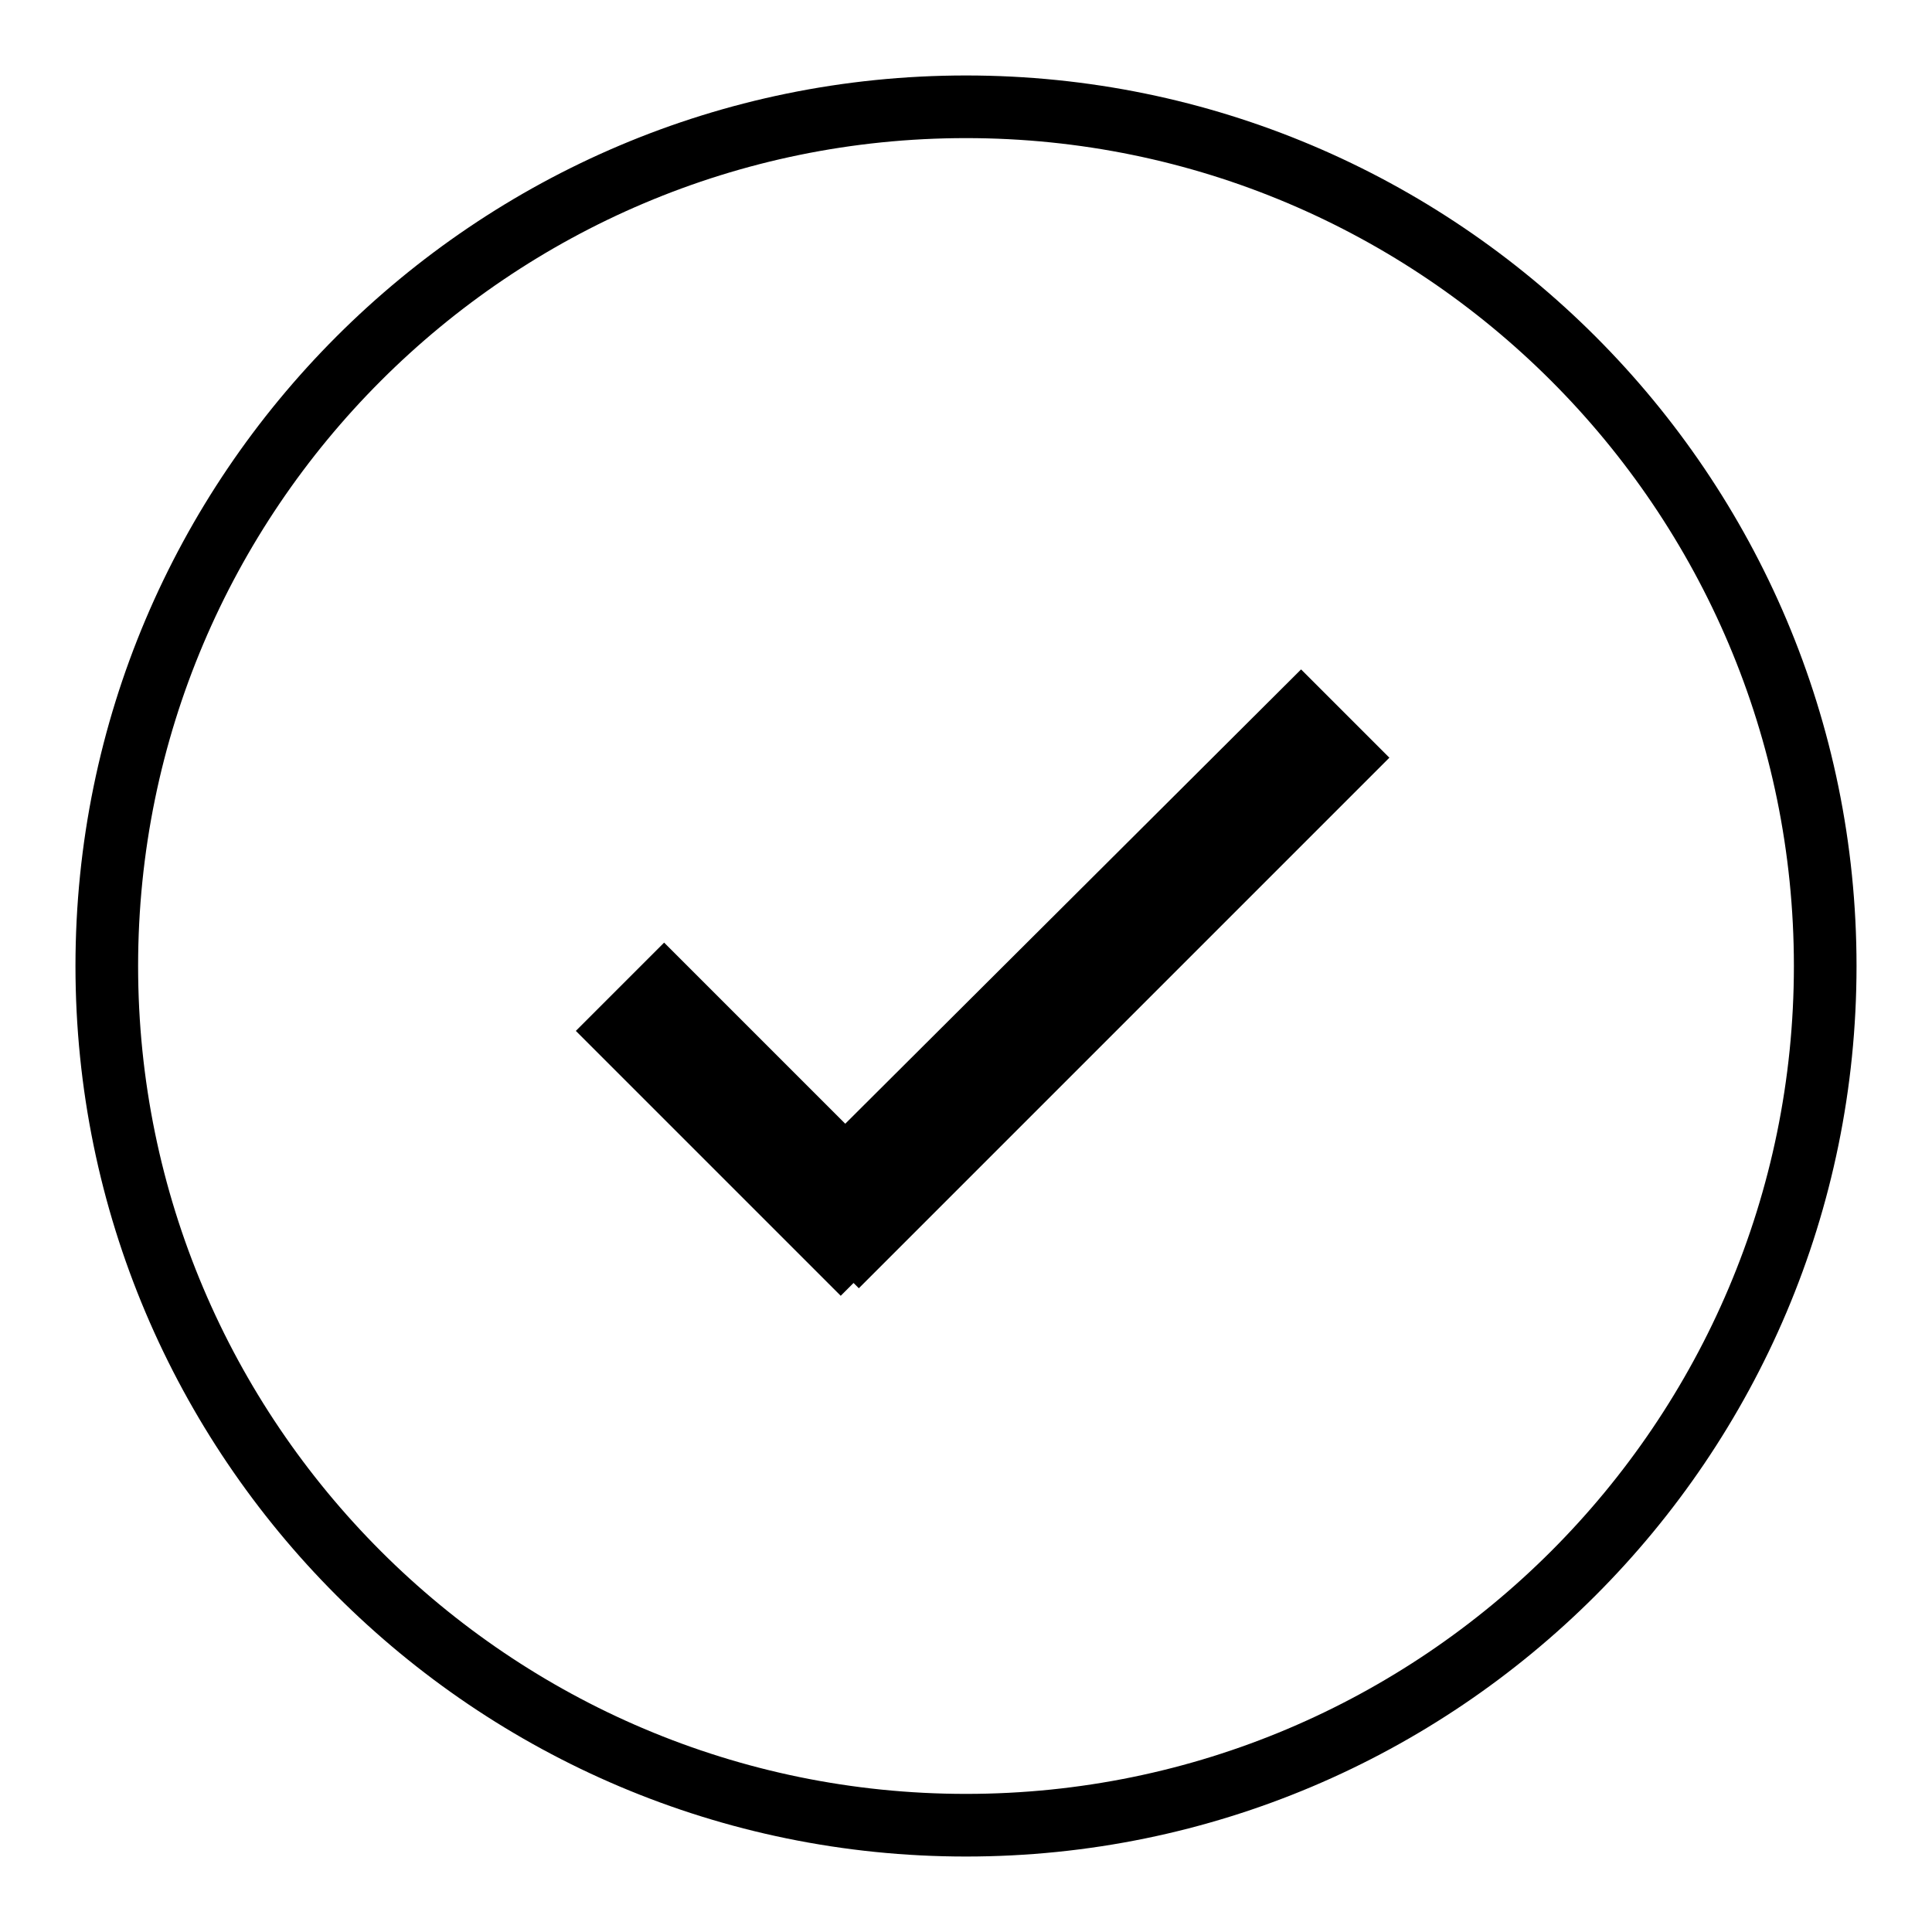
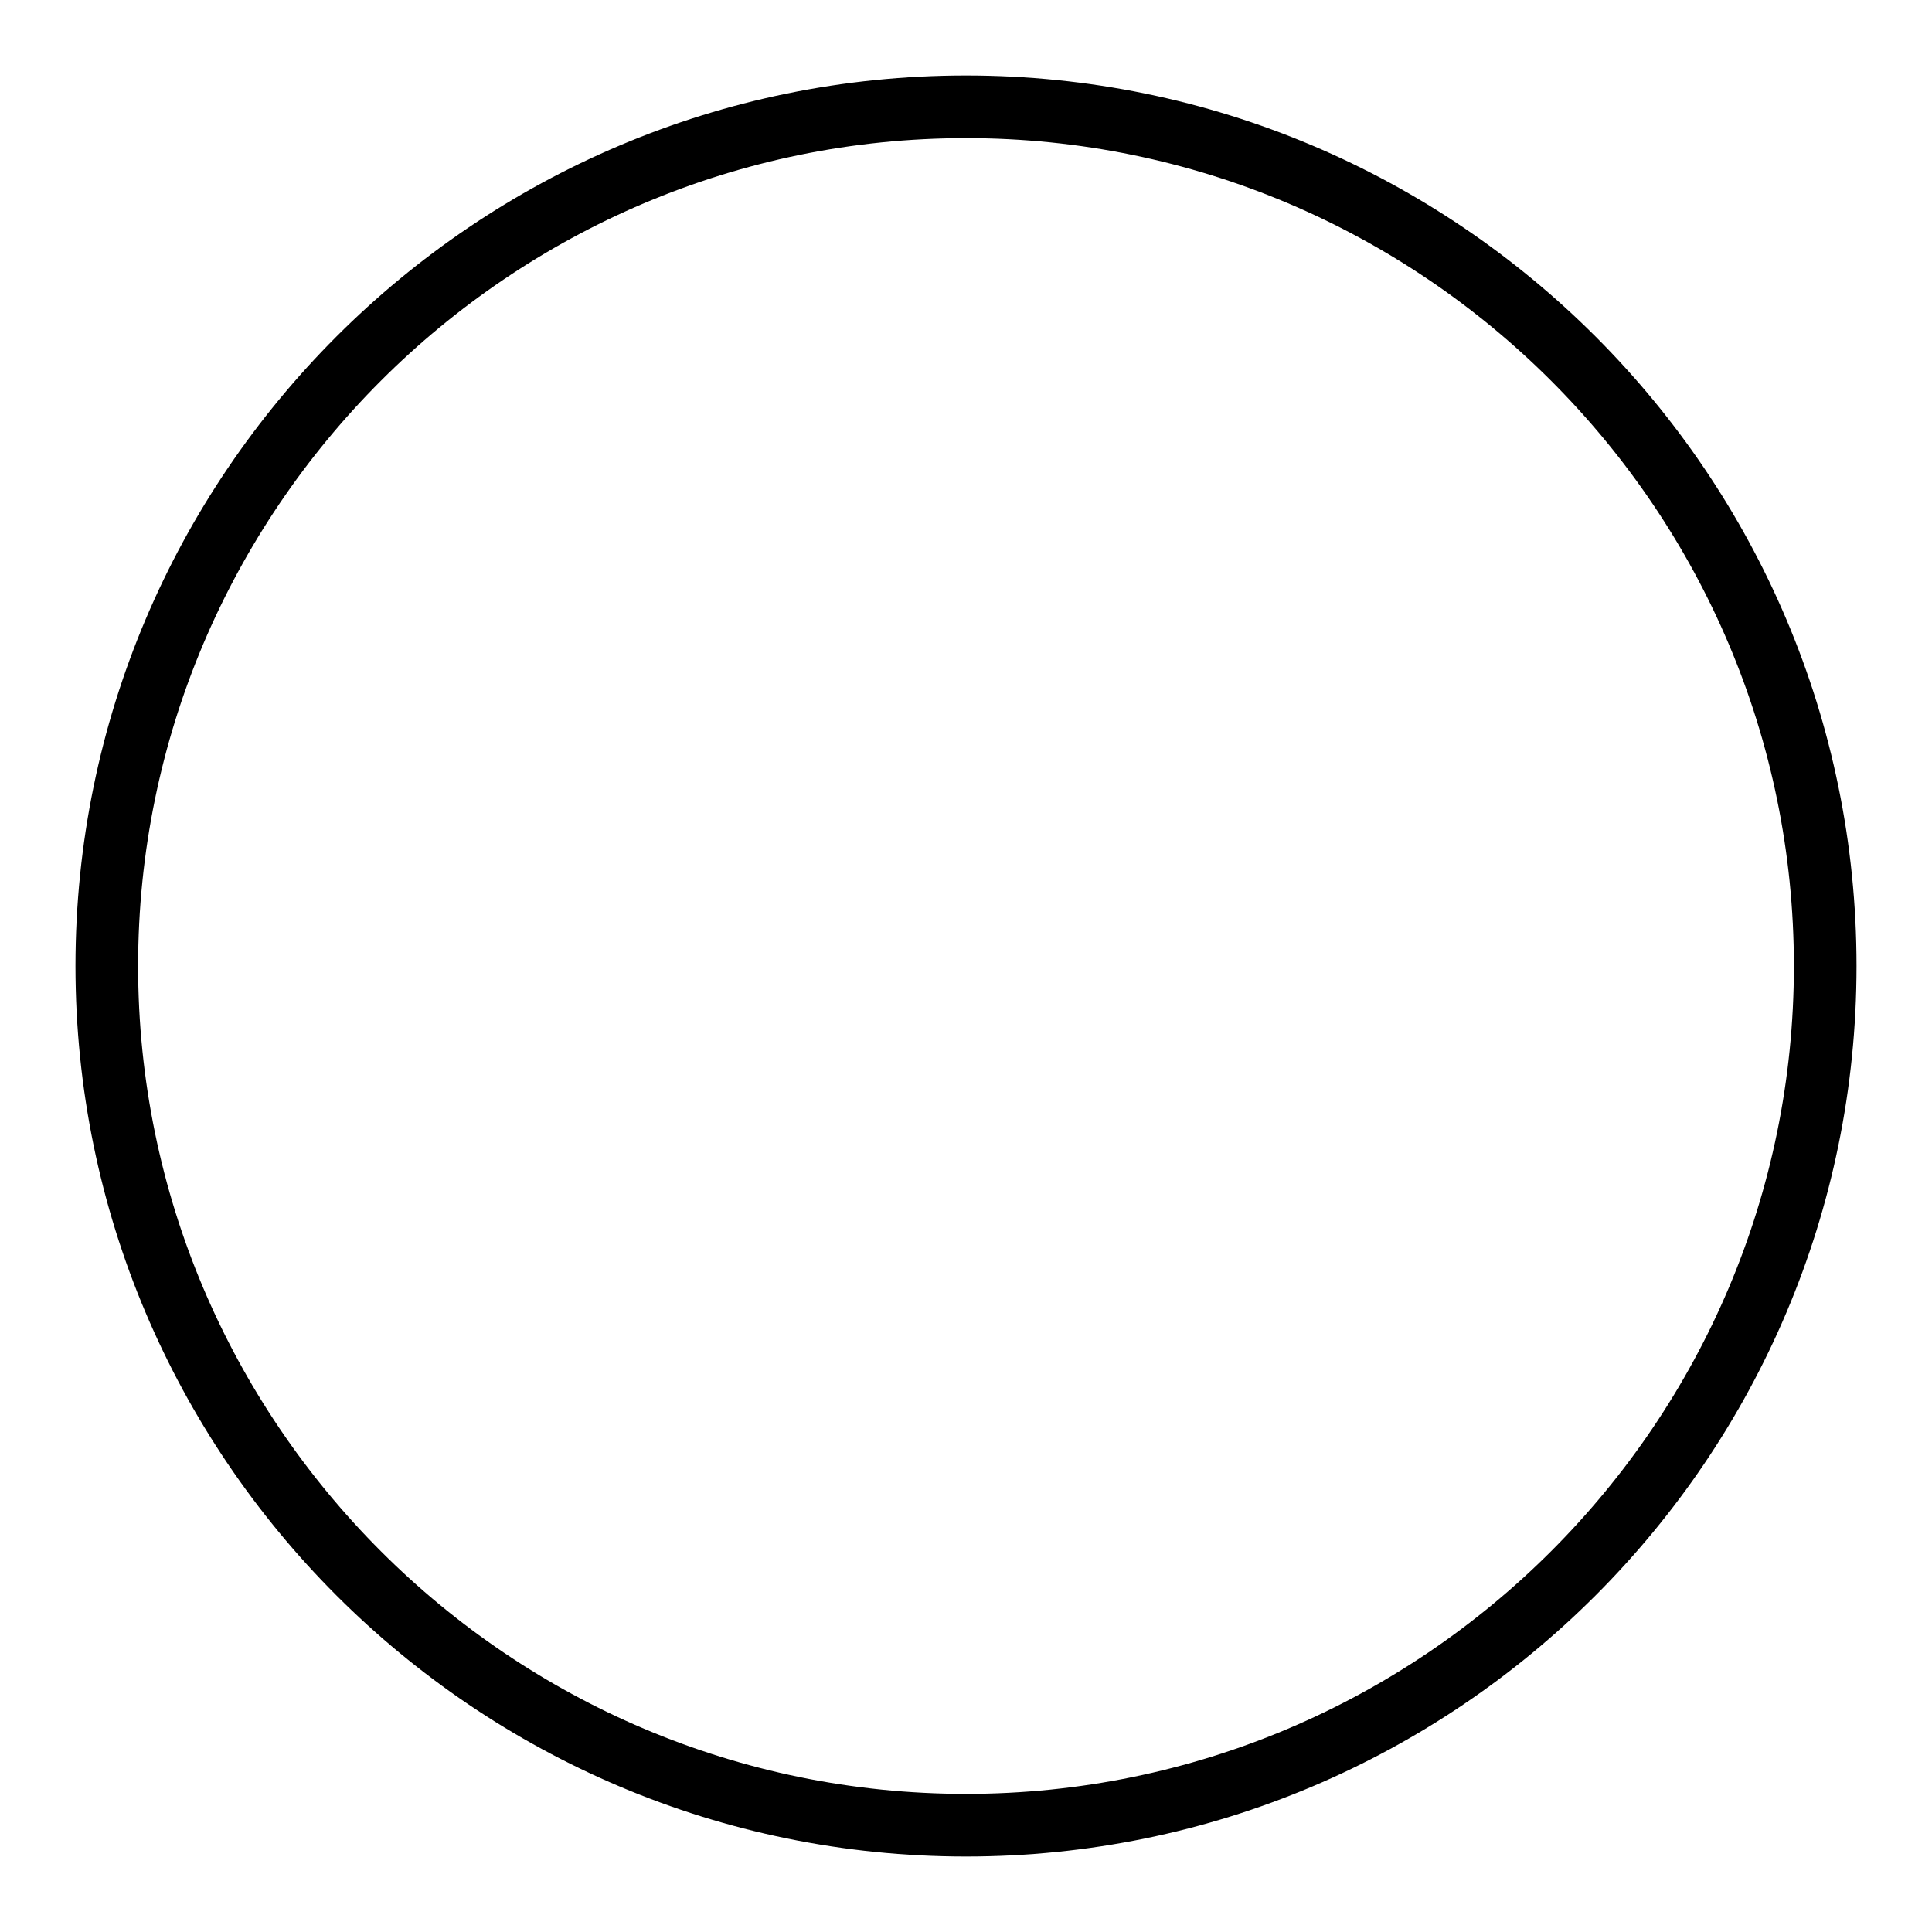
<svg xmlns="http://www.w3.org/2000/svg" version="1.1" x="0px" y="0px" viewBox="0 0 256 256" enable-background="new 0 0 256 256" xml:space="preserve">
  <g>
    <g>
      <path fill="#000000" d="M128,246c-65.1,0-118-52.9-118-118C10,62.9,62.9,10,128,10c65.1,0,118,52.9,118,118C246,193.1,193.1,246,128,246z M128,18.3C67.5,18.3,18.3,67.5,18.3,128c0,60.5,49.2,109.7,109.7,109.7c60.5,0,109.7-49.2,109.7-109.7C237.7,67.5,188.5,18.3,128,18.3z" />
-       <path fill="#000000" d="M113.1,170l0.7,0.7l70.3-70.3l-11.7-11.7L112,148.9L88,124.9l-11.7,11.7l35.1,35.1L113.1,170z" />
    </g>
  </g>
</svg>